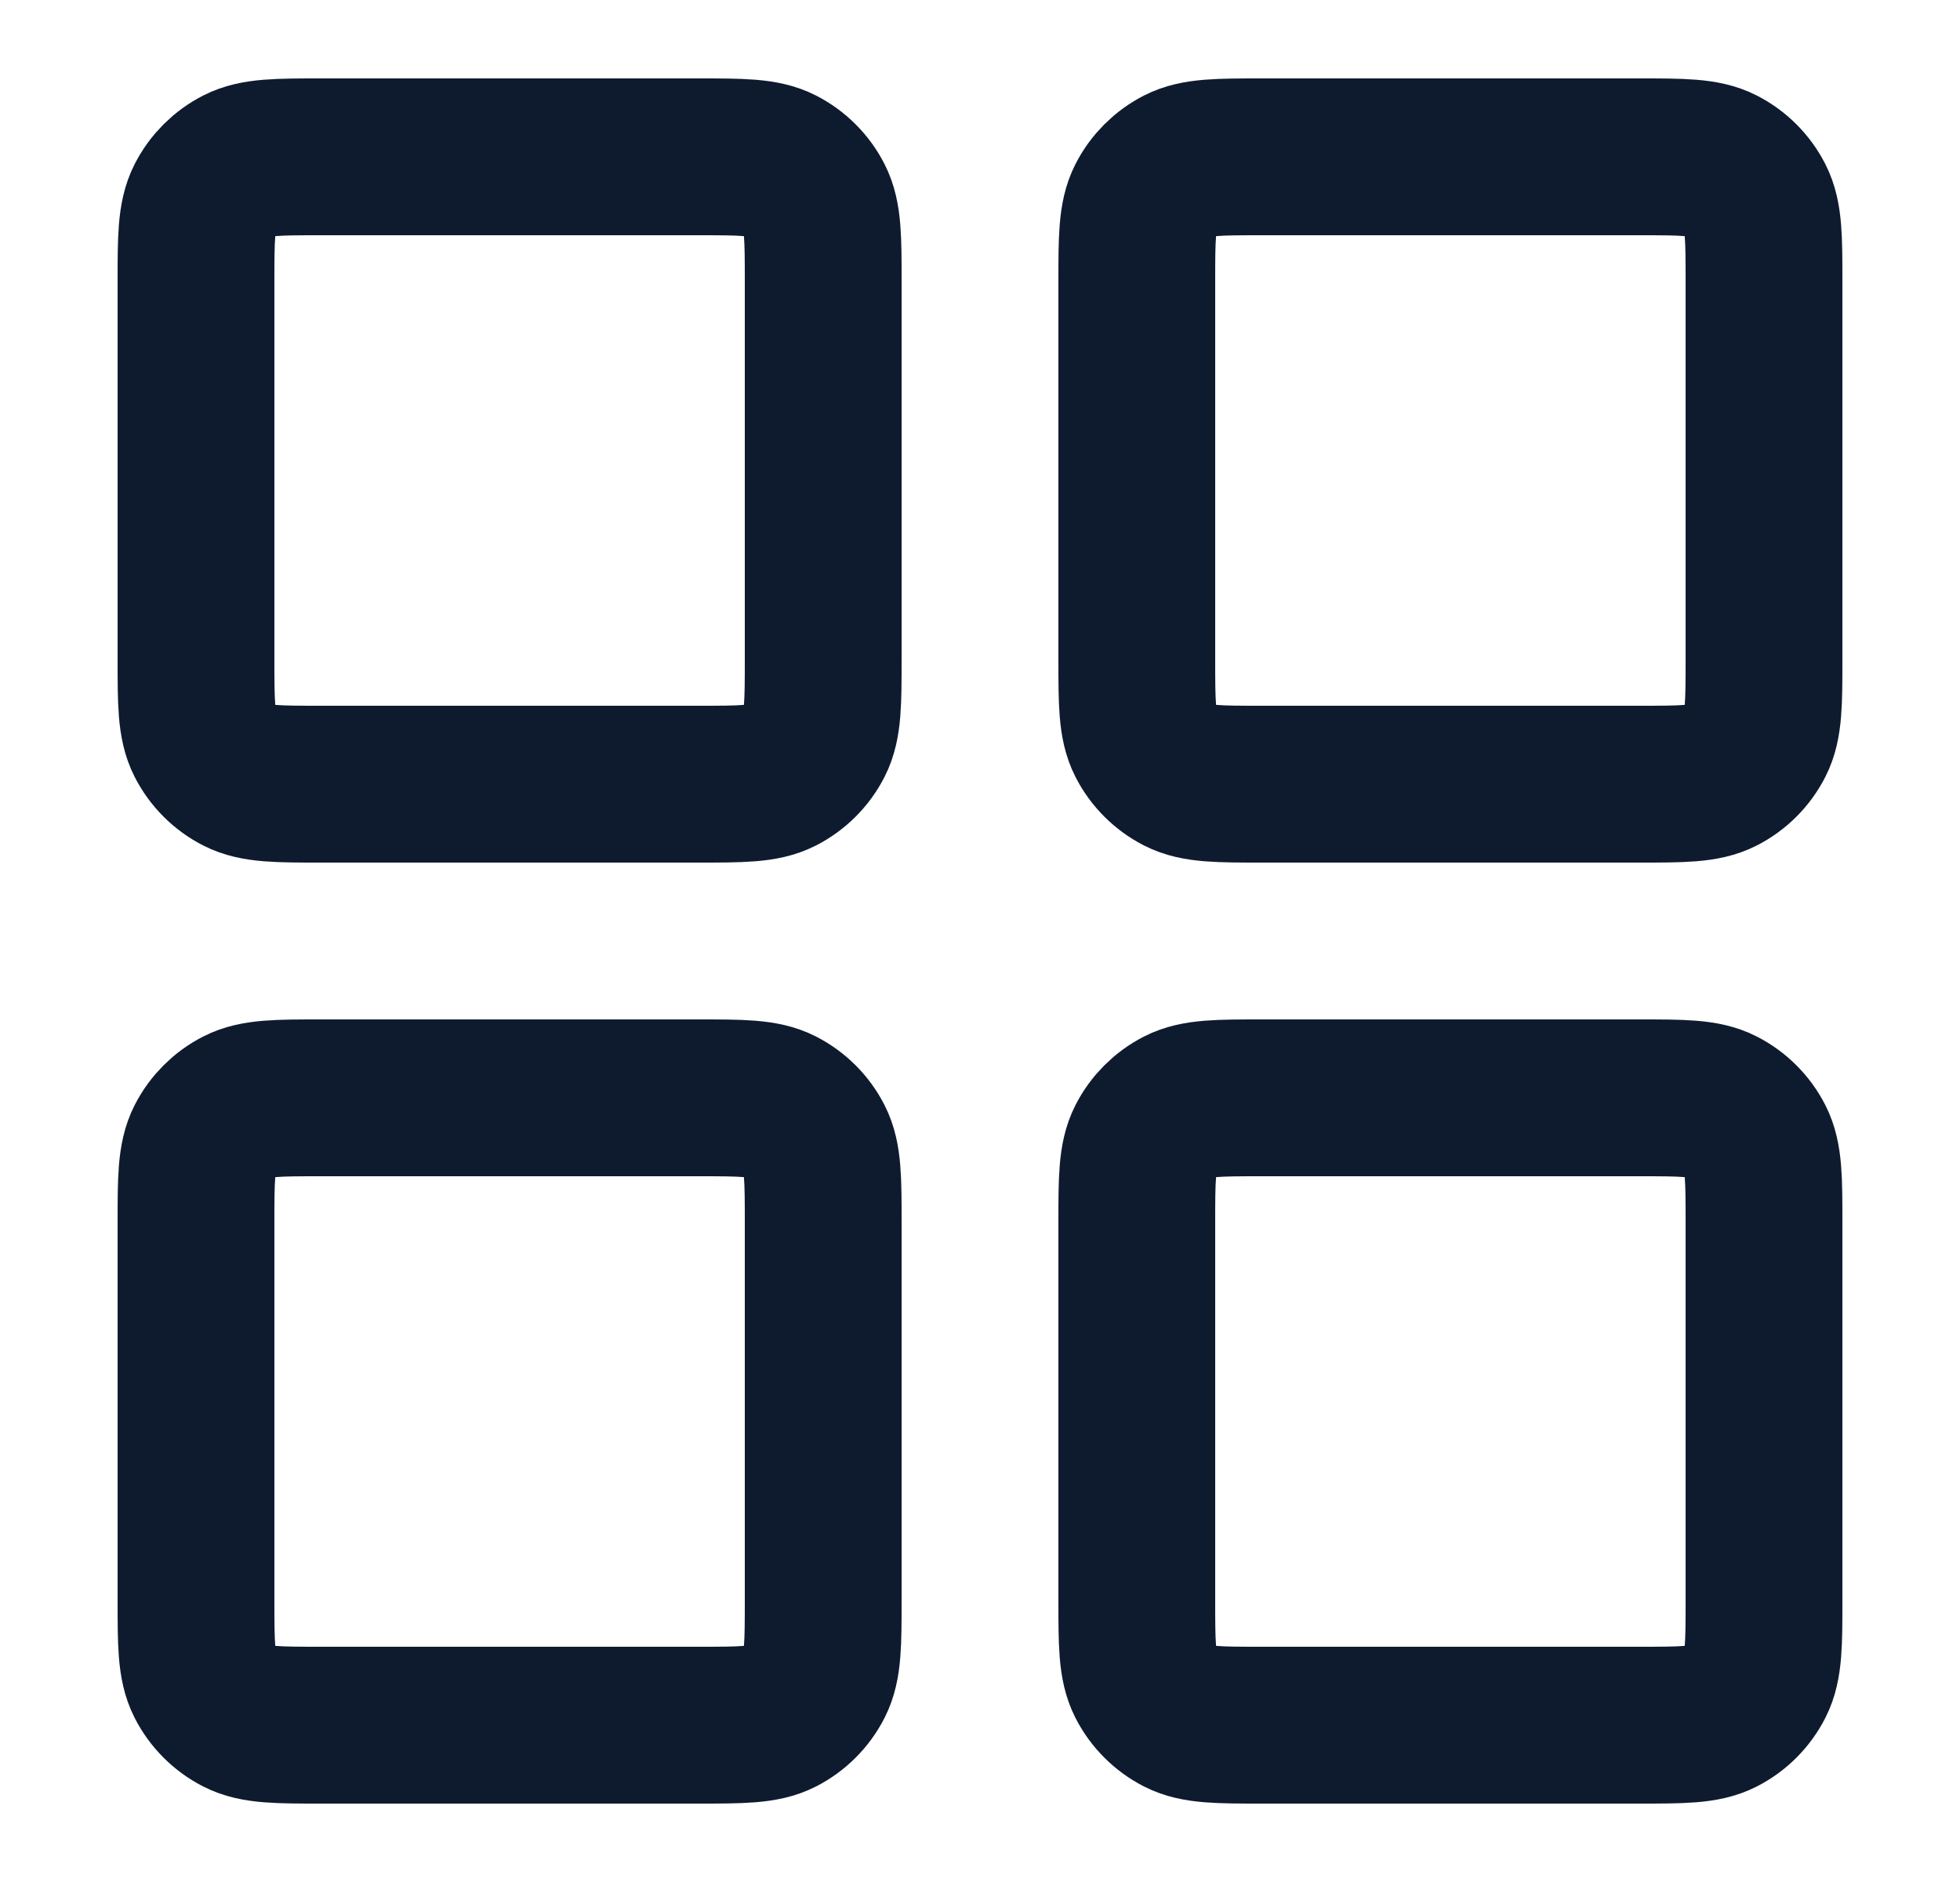
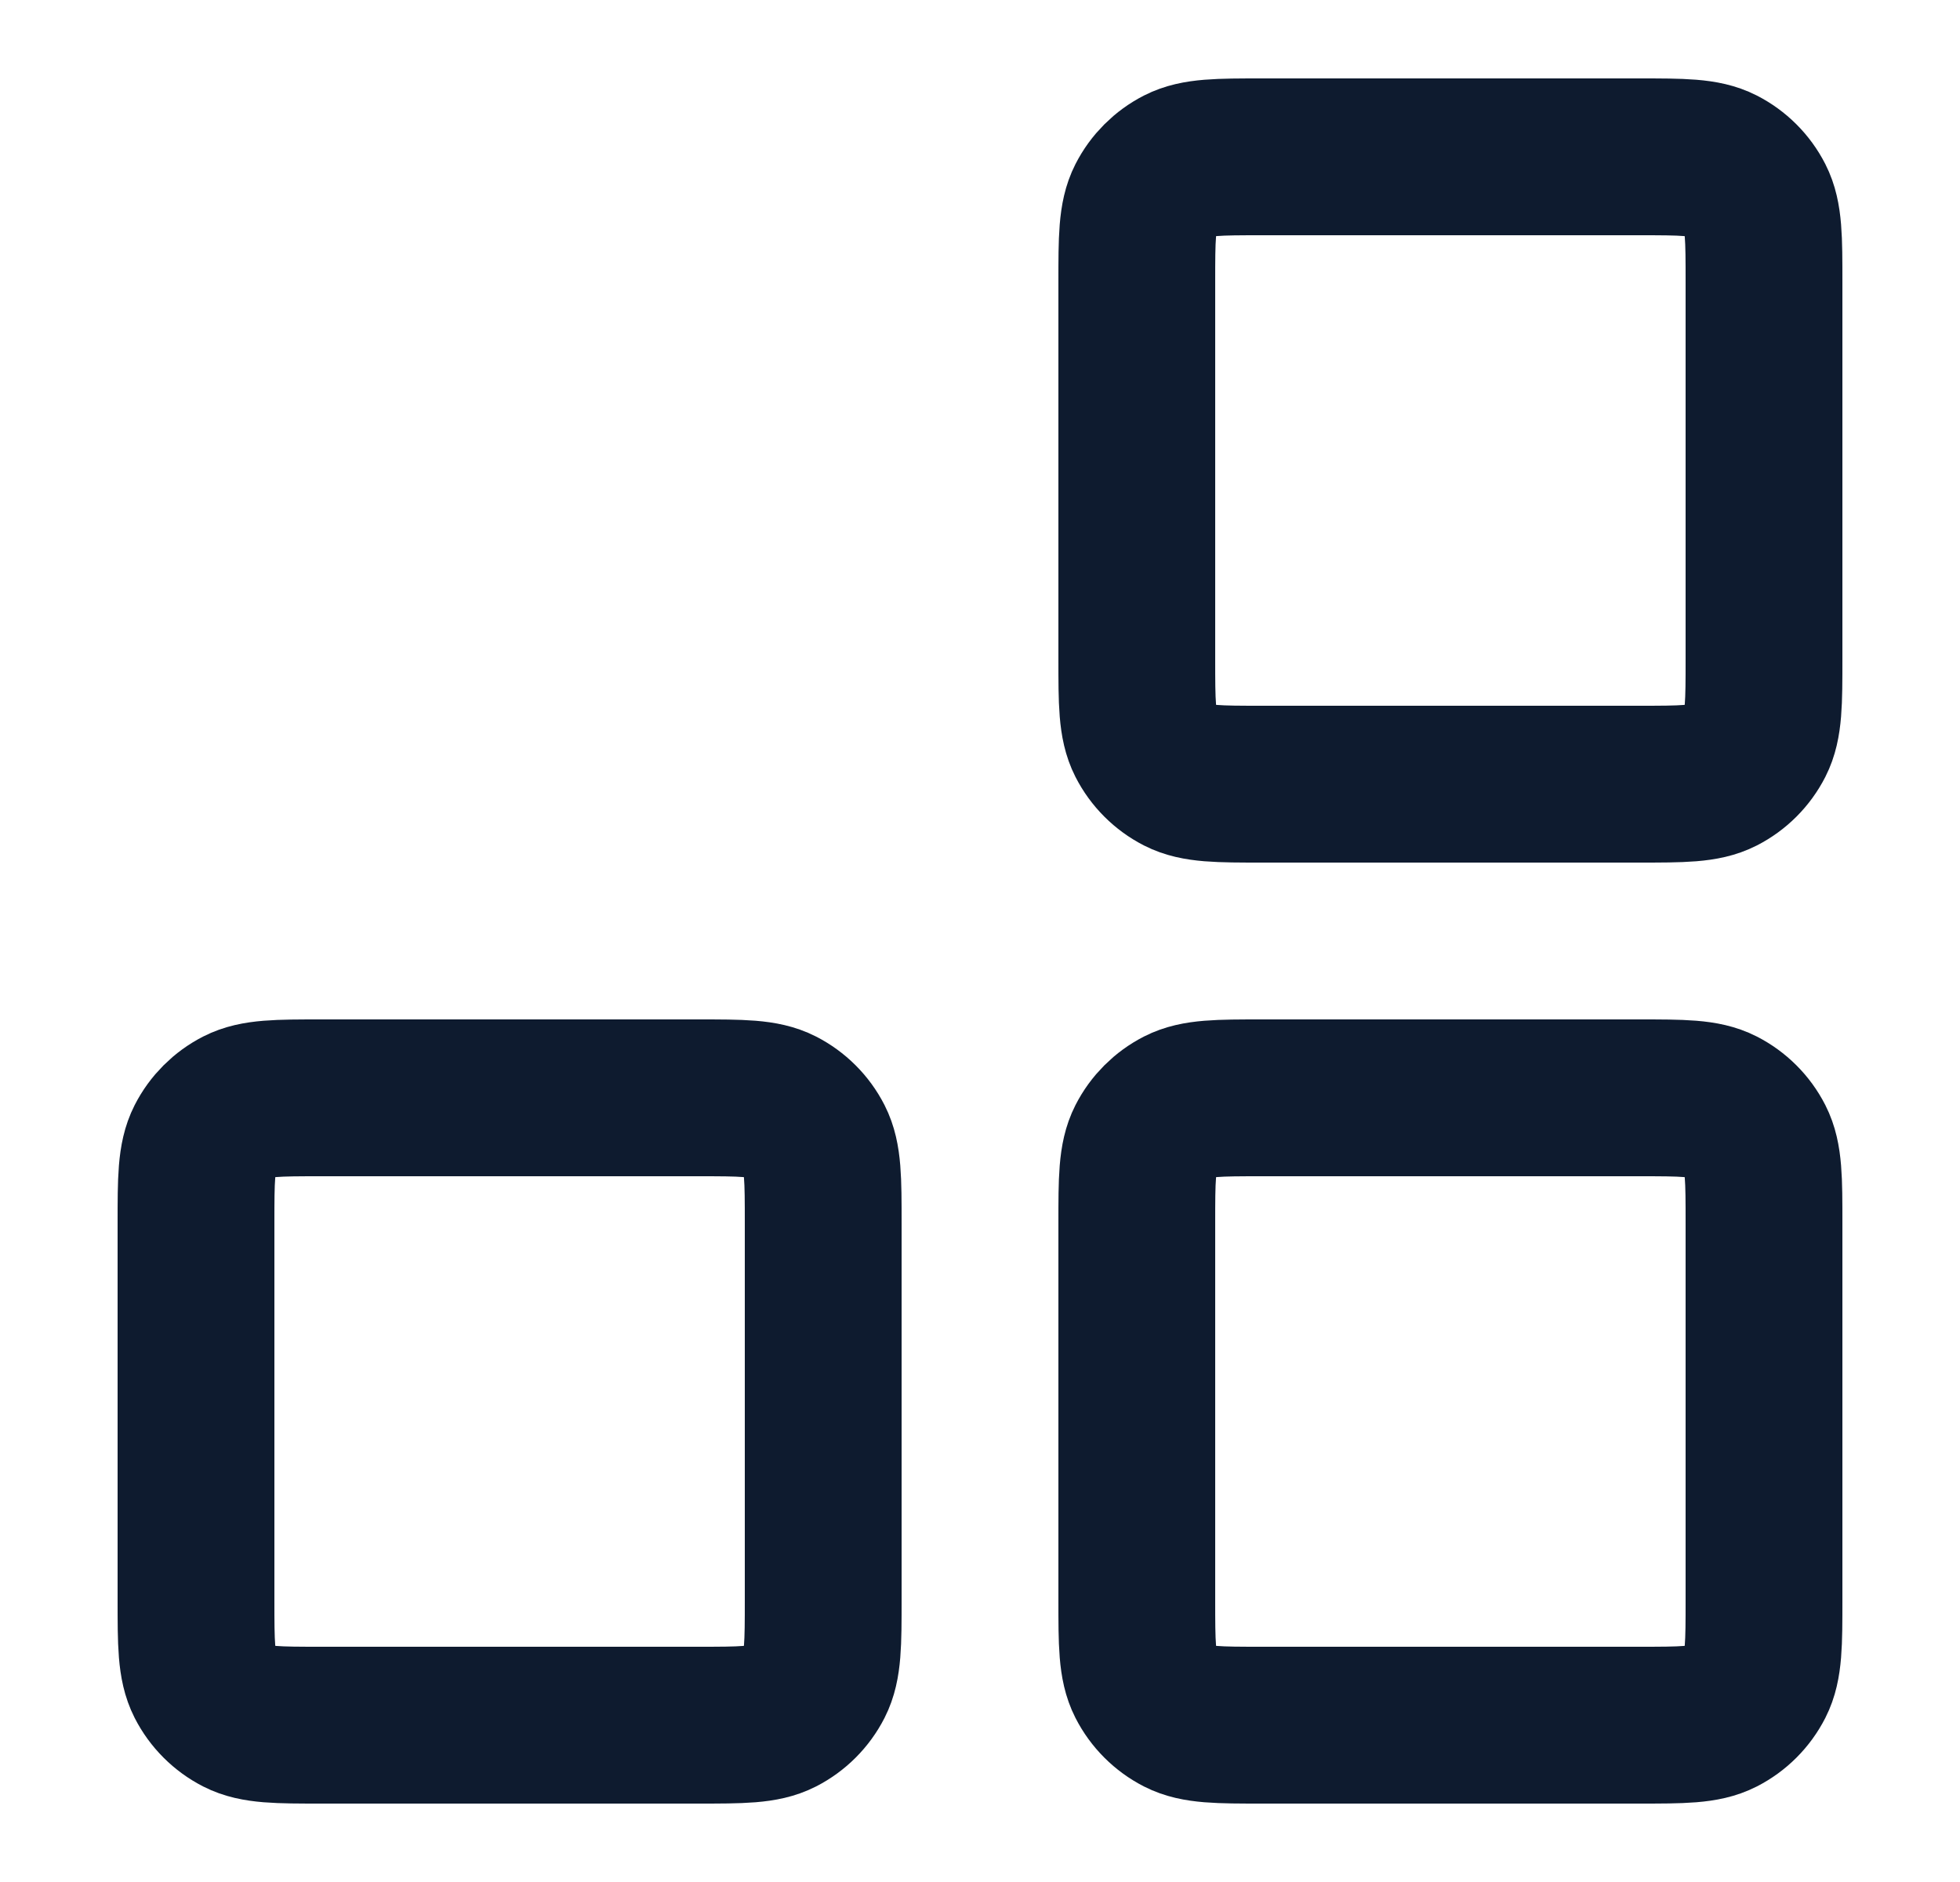
<svg xmlns="http://www.w3.org/2000/svg" width="25" height="24" viewBox="0 0 25 24" fill="none">
  <g id="bento menu 1">
    <g id="Icon">
-       <path d="M2.5 3.6C2.5 3.04 2.5 2.76 2.609 2.546C2.705 2.358 2.858 2.205 3.046 2.109C3.26 2 3.54 2 4.1 2H8.9C9.46 2 9.74 2 9.954 2.109C10.142 2.205 10.295 2.358 10.391 2.546C10.5 2.76 10.5 3.04 10.5 3.6V8.4C10.5 8.96 10.5 9.24 10.391 9.454C10.295 9.642 10.142 9.795 9.954 9.891C9.74 10 9.46 10 8.9 10H4.1C3.54 10 3.26 10 3.046 9.891C2.858 9.795 2.705 9.642 2.609 9.454C2.5 9.24 2.5 8.96 2.5 8.4V3.6Z" stroke="#0E1B2F" stroke-width="2" />
      <path d="M2.5 15.6C2.5 15.04 2.5 14.76 2.609 14.546C2.705 14.358 2.858 14.205 3.046 14.109C3.26 14 3.54 14 4.1 14H8.9C9.46 14 9.74 14 9.954 14.109C10.142 14.205 10.295 14.358 10.391 14.546C10.5 14.76 10.5 15.04 10.5 15.6V20.4C10.5 20.96 10.5 21.24 10.391 21.454C10.295 21.642 10.142 21.795 9.954 21.891C9.74 22 9.46 22 8.9 22H4.1C3.54 22 3.26 22 3.046 21.891C2.858 21.795 2.705 21.642 2.609 21.454C2.5 21.24 2.5 20.96 2.5 20.4V15.6Z" stroke="#0E1B2F" stroke-width="2" />
-       <path d="M14.5 3.6C14.5 3.04 14.5 2.76 14.609 2.546C14.705 2.358 14.858 2.205 15.046 2.109C15.26 2 15.54 2 16.1 2H20.9C21.46 2 21.74 2 21.954 2.109C22.142 2.205 22.295 2.358 22.391 2.546C22.5 2.76 22.5 3.04 22.5 3.6V8.4C22.5 8.96 22.5 9.24 22.391 9.454C22.295 9.642 22.142 9.795 21.954 9.891C21.74 10 21.46 10 20.9 10H16.1C15.54 10 15.26 10 15.046 9.891C14.858 9.795 14.705 9.642 14.609 9.454C14.5 9.24 14.5 8.96 14.5 8.4V3.6Z" stroke="#0E1B2F" stroke-width="2" />
+       <path d="M14.5 3.6C14.5 3.04 14.5 2.76 14.609 2.546C14.705 2.358 14.858 2.205 15.046 2.109C15.26 2 15.54 2 16.1 2H20.9C21.46 2 21.74 2 21.954 2.109C22.142 2.205 22.295 2.358 22.391 2.546C22.5 2.76 22.5 3.04 22.5 3.6V8.4C22.5 8.96 22.5 9.24 22.391 9.454C22.295 9.642 22.142 9.795 21.954 9.891C21.74 10 21.46 10 20.9 10H16.1C15.54 10 15.26 10 15.046 9.891C14.858 9.795 14.705 9.642 14.609 9.454C14.5 9.24 14.5 8.96 14.5 8.4V3.6" stroke="#0E1B2F" stroke-width="2" />
      <path d="M14.5 15.6C14.5 15.04 14.5 14.76 14.609 14.546C14.705 14.358 14.858 14.205 15.046 14.109C15.26 14 15.54 14 16.1 14H20.9C21.46 14 21.74 14 21.954 14.109C22.142 14.205 22.295 14.358 22.391 14.546C22.5 14.76 22.5 15.04 22.5 15.6V20.4C22.5 20.96 22.5 21.24 22.391 21.454C22.295 21.642 22.142 21.795 21.954 21.891C21.74 22 21.46 22 20.9 22H16.1C15.54 22 15.26 22 15.046 21.891C14.858 21.795 14.705 21.642 14.609 21.454C14.5 21.24 14.5 20.96 14.5 20.4V15.6Z" stroke="#0E1B2F" stroke-width="2" />
    </g>
  </g>
</svg>